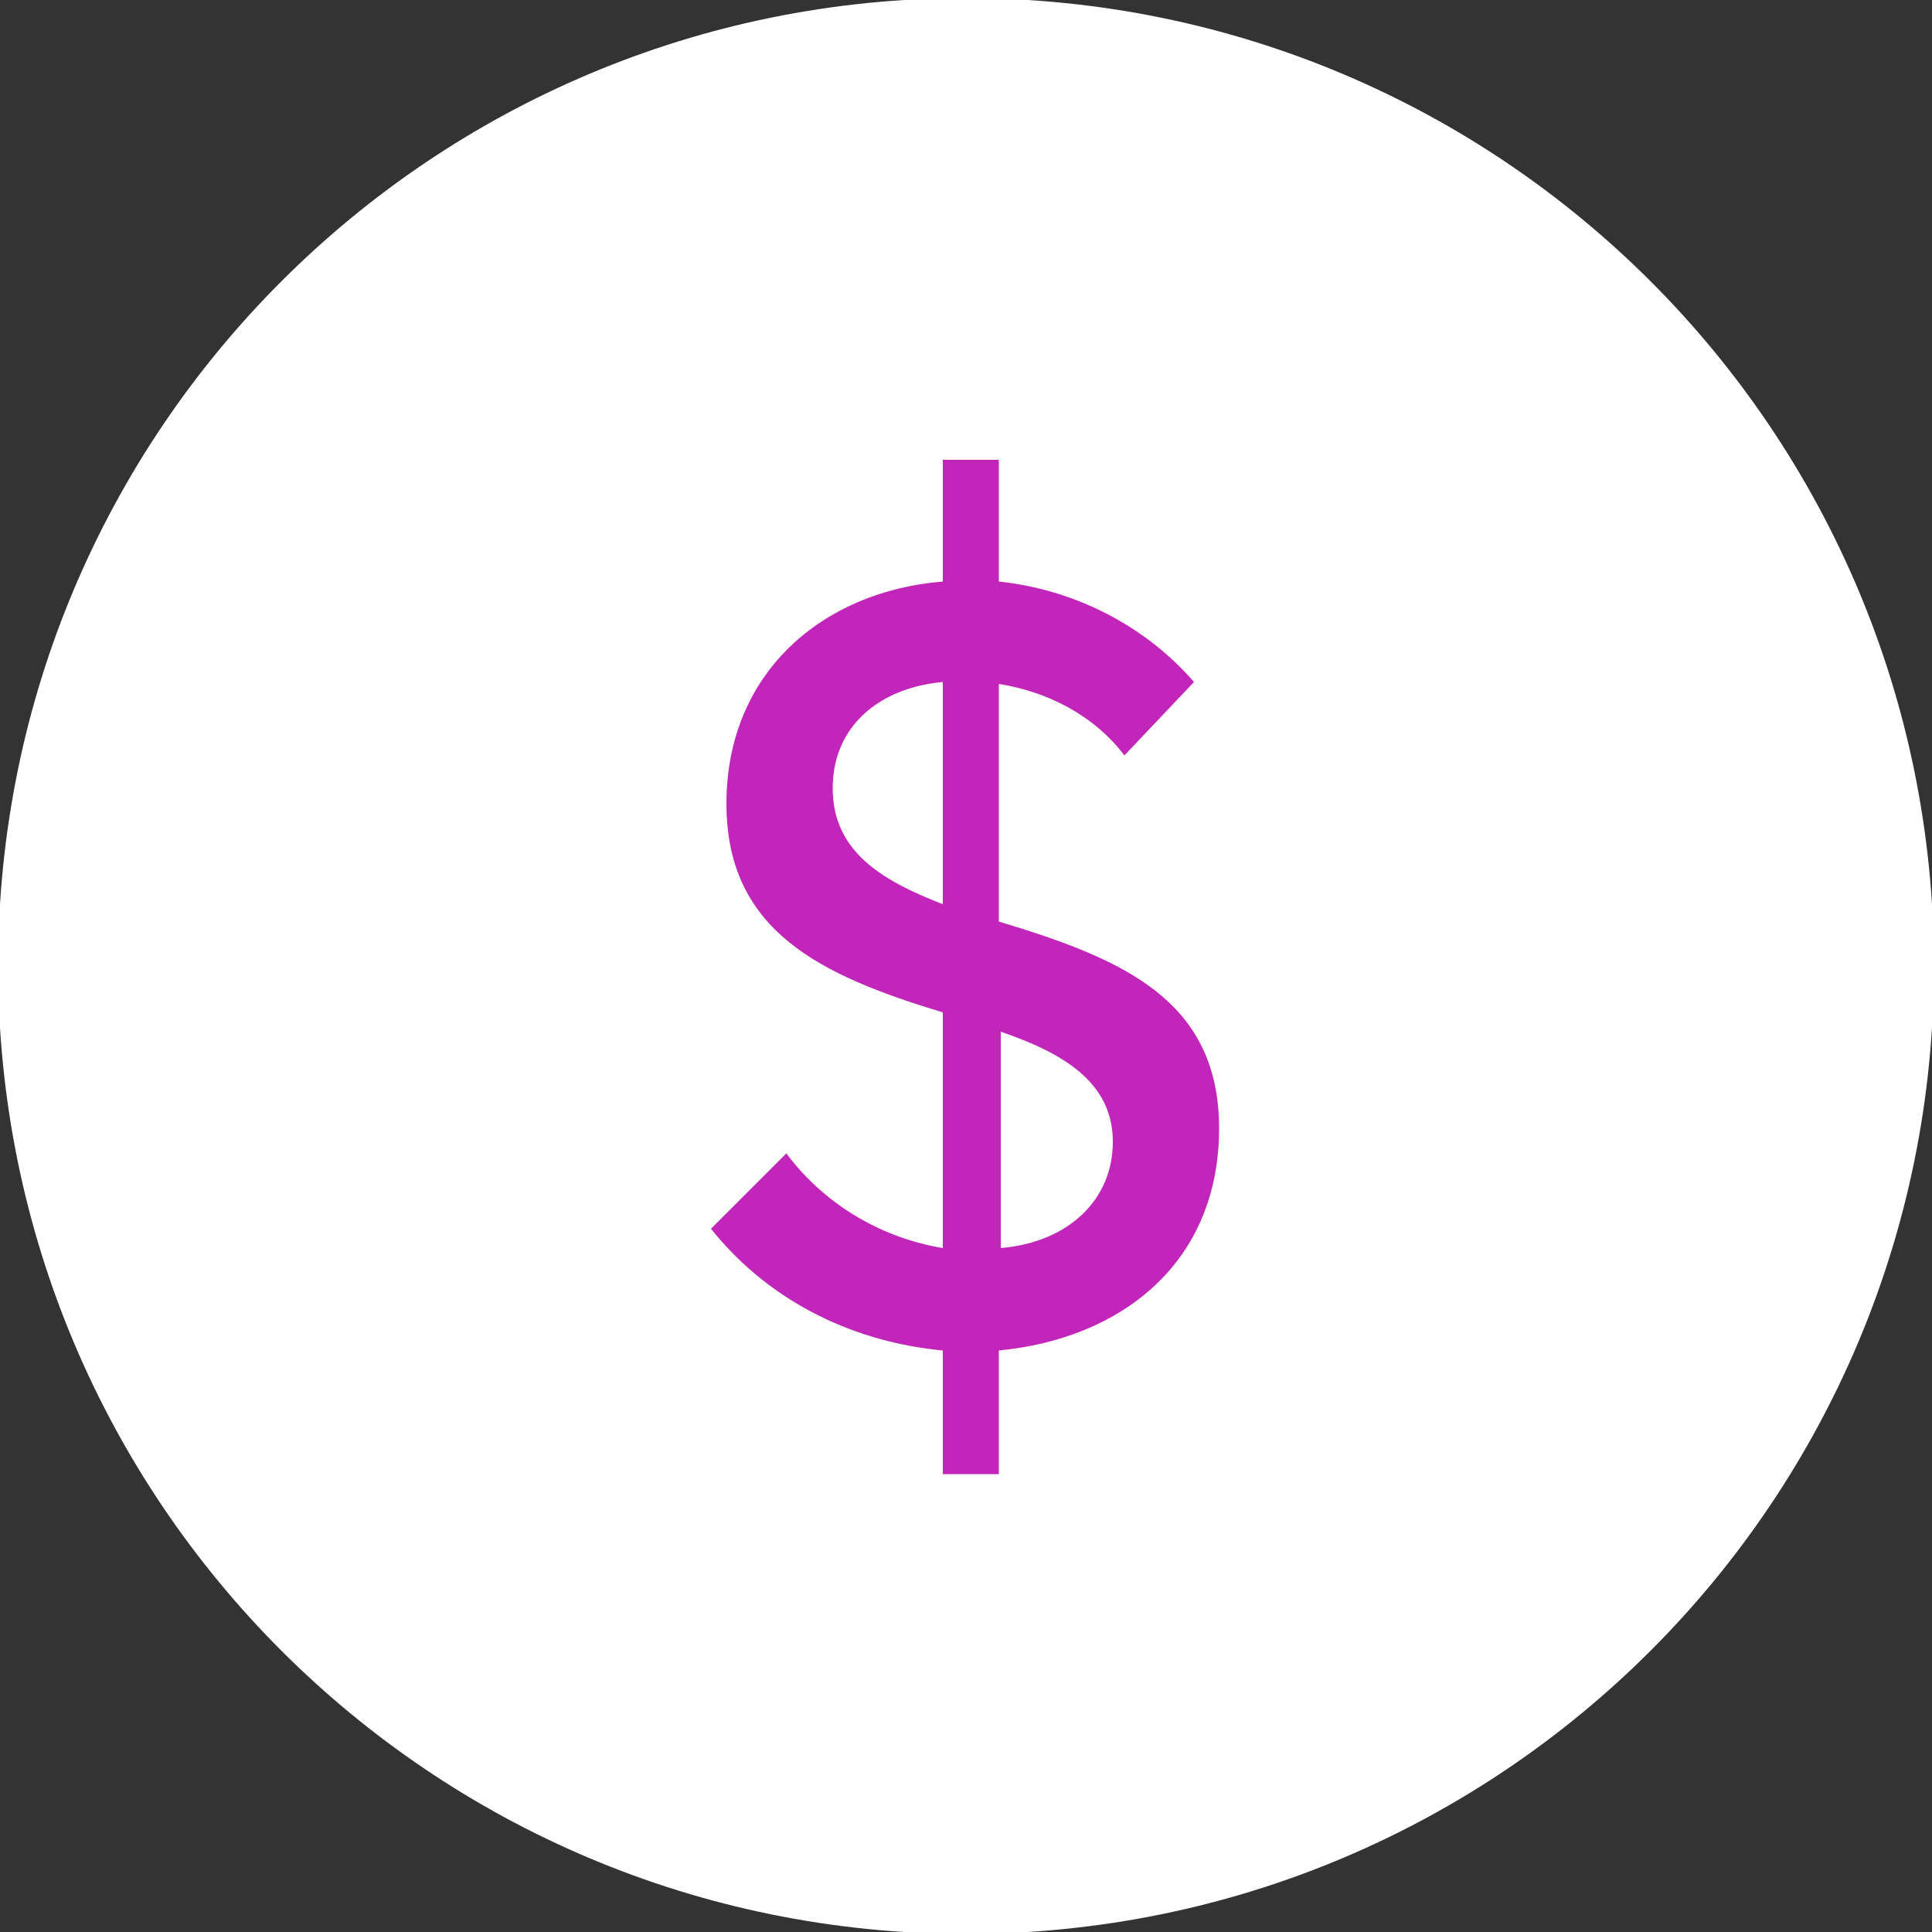
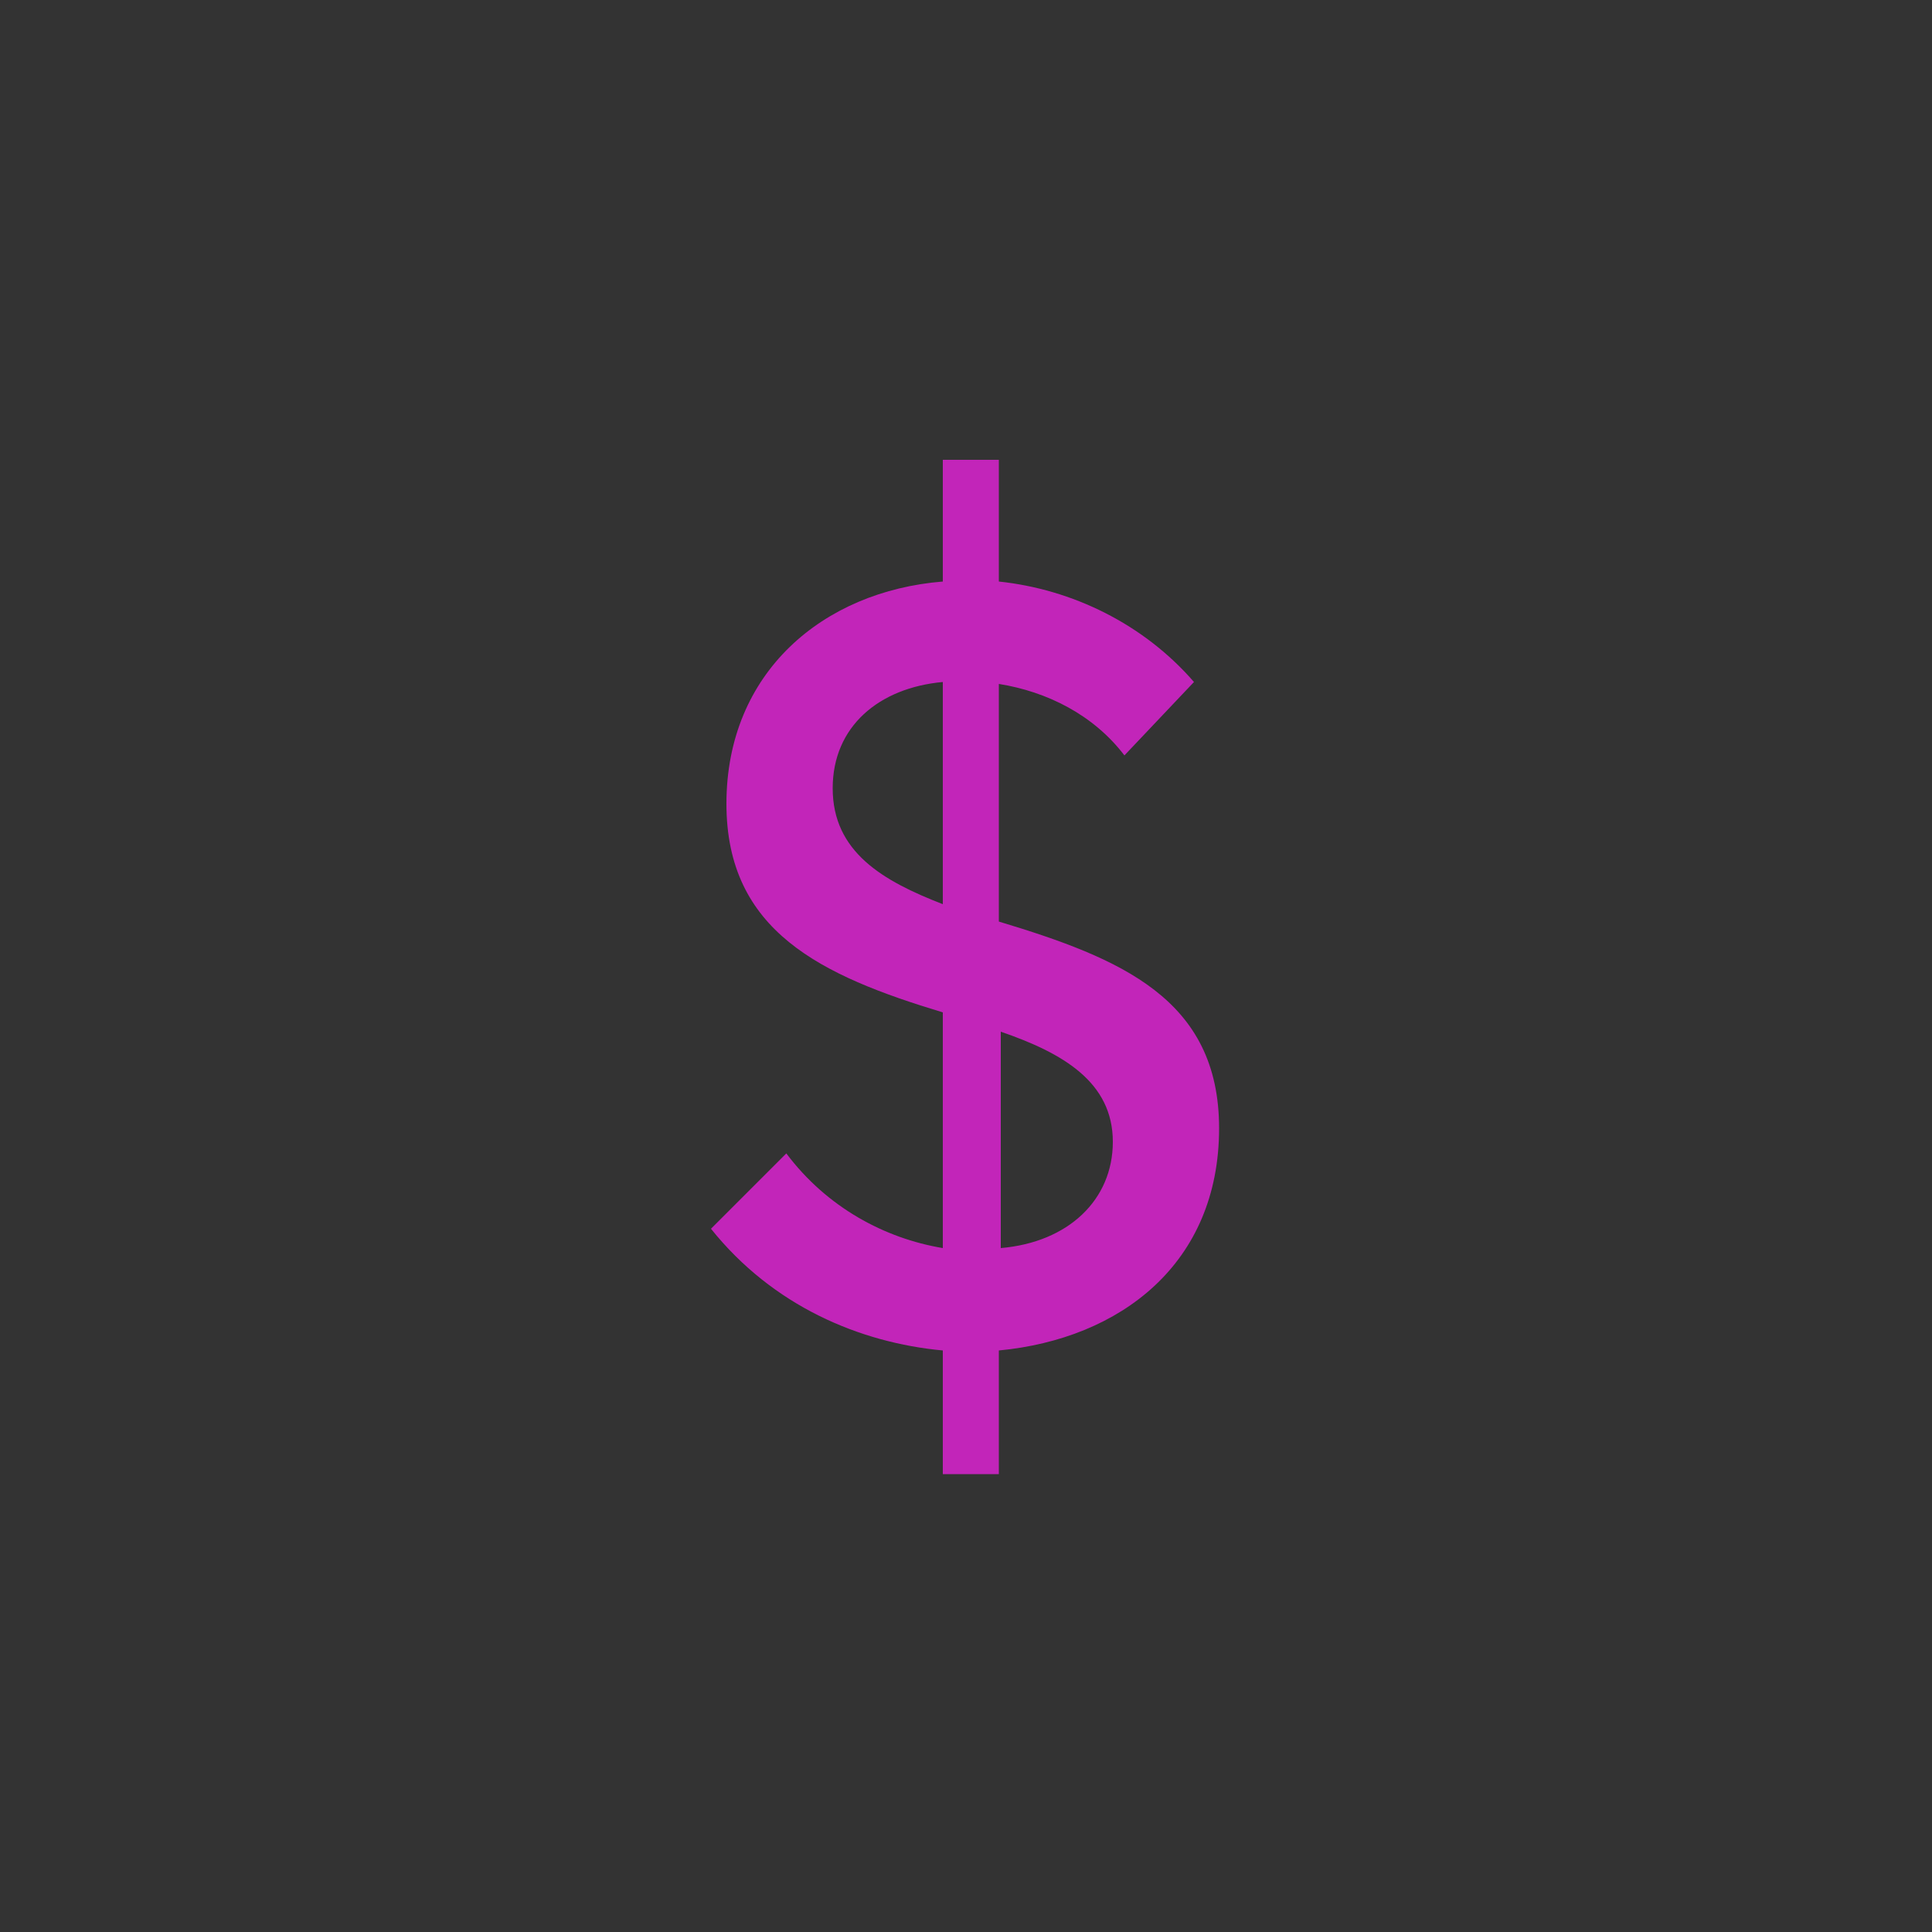
<svg xmlns="http://www.w3.org/2000/svg" version="1.1" id="Layer_3" x="0px" y="0px" viewBox="0 0 100 100" style="enable-background:new 0 0 100 100;" xml:space="preserve">
  <rect x="0" y="0" width="100" height="100" fill="#333333" stroke="none" />
  <style type="text/css"> .st0{fill:#FFFFFF;} .st1{fill:#C225B9;} </style>
  <g>
    <g>
-       <path class="st0" d="M100.1,50c0,27.7-22.4,50.1-50.1,50.1C22.3,100.1-0.1,77.7-0.1,50C-0.1,22.3,22.3-0.1,50-0.1 C77.7-0.1,100.1,22.3,100.1,50L100.1,50z" />
-     </g>
+       </g>
    <path class="st1" d="M48.8,69.9c-4.3-0.4-8.8-2.3-12-6.3l3.9-3.9c2.1,2.8,5.1,4.4,8.1,4.9V52.4c-6.3-1.9-11.2-4.2-11.2-10.8 c0-6.8,5-11,11.2-11.5v-6.3h2.9v6.3c3.8,0.4,7.5,2.2,10.1,5.2l-3.6,3.8c-1.6-2.1-4-3.3-6.5-3.7v12.3c6.3,1.9,11.4,4,11.4,10.7 c0,7-5.1,10.9-11.4,11.5v6.4h-2.9V69.9z M48.8,46.8V35.3c-3.3,0.3-5.7,2.3-5.7,5.5C43.1,44.1,45.7,45.6,48.8,46.8 M57.6,59.1 c0-3.1-2.6-4.6-5.8-5.7v11.2C55.3,64.3,57.6,62.1,57.6,59.1" />
  </g>
</svg>